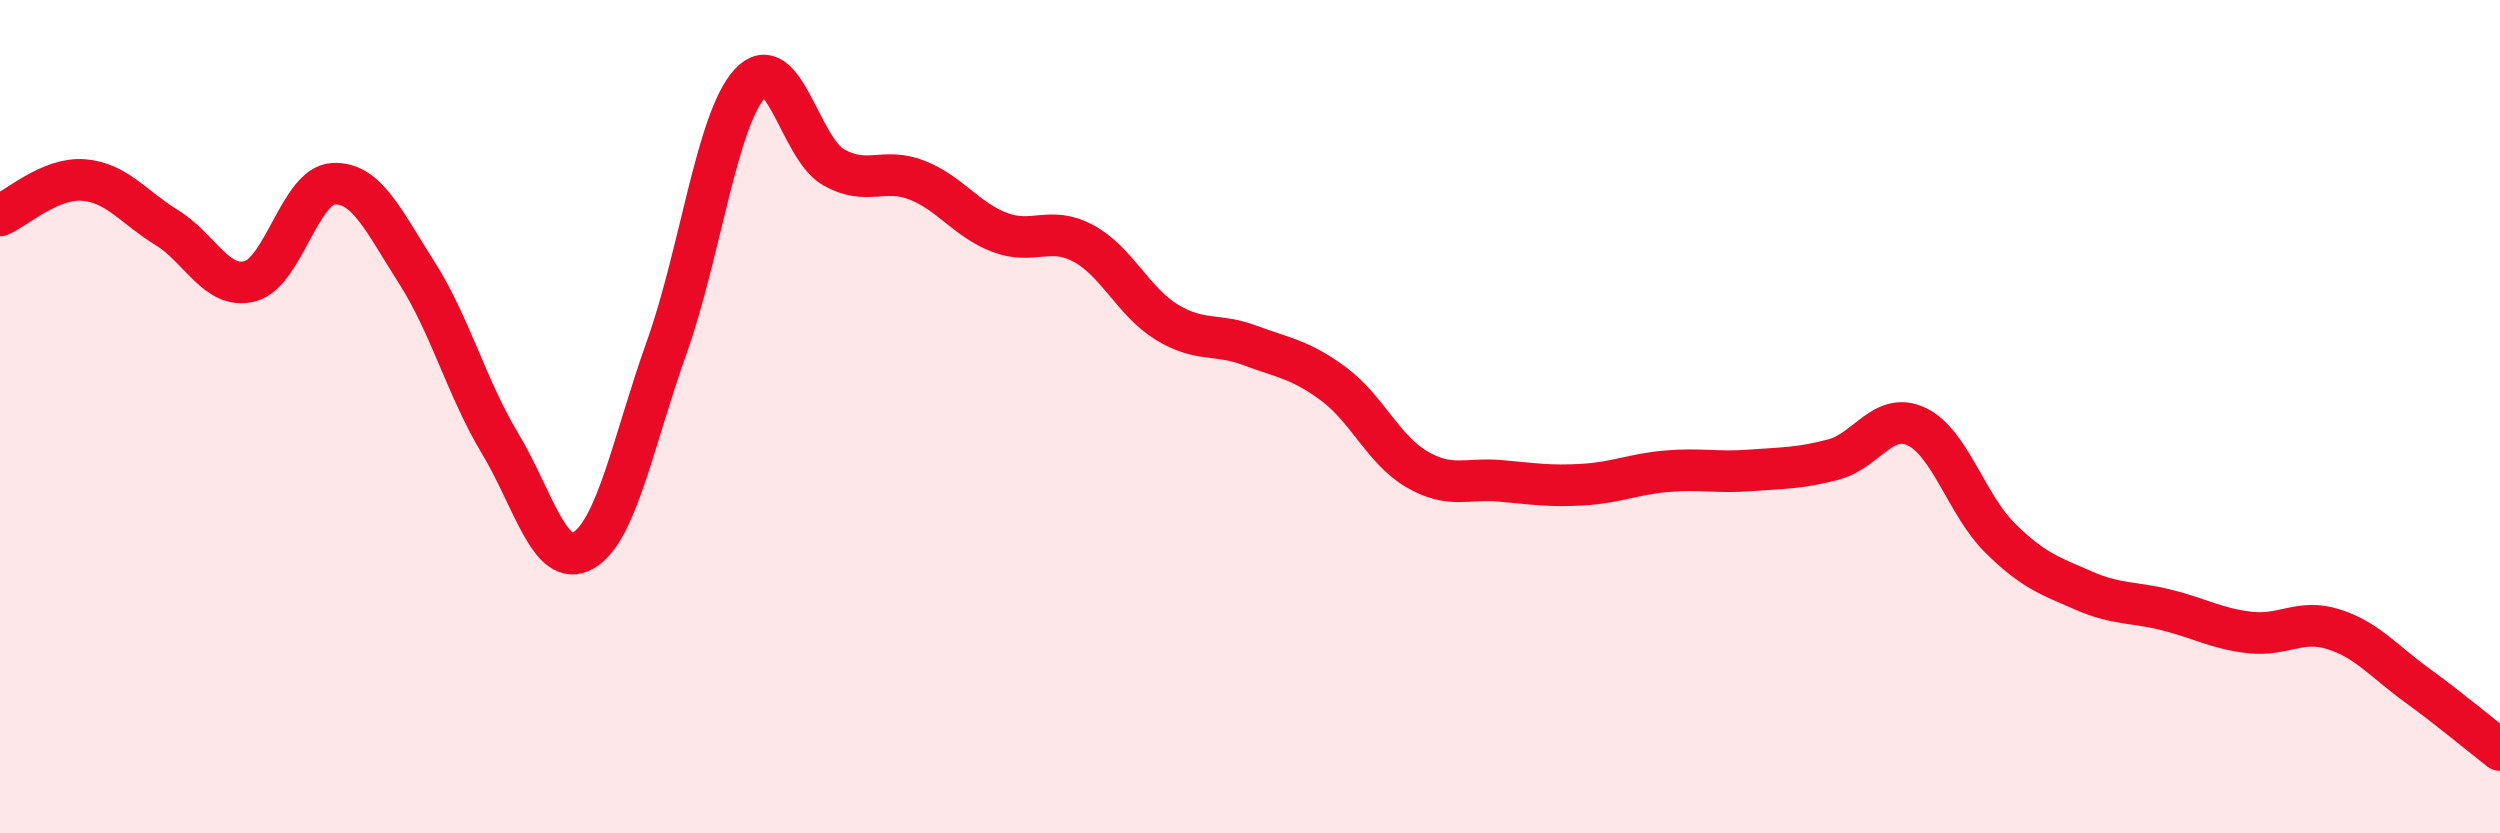
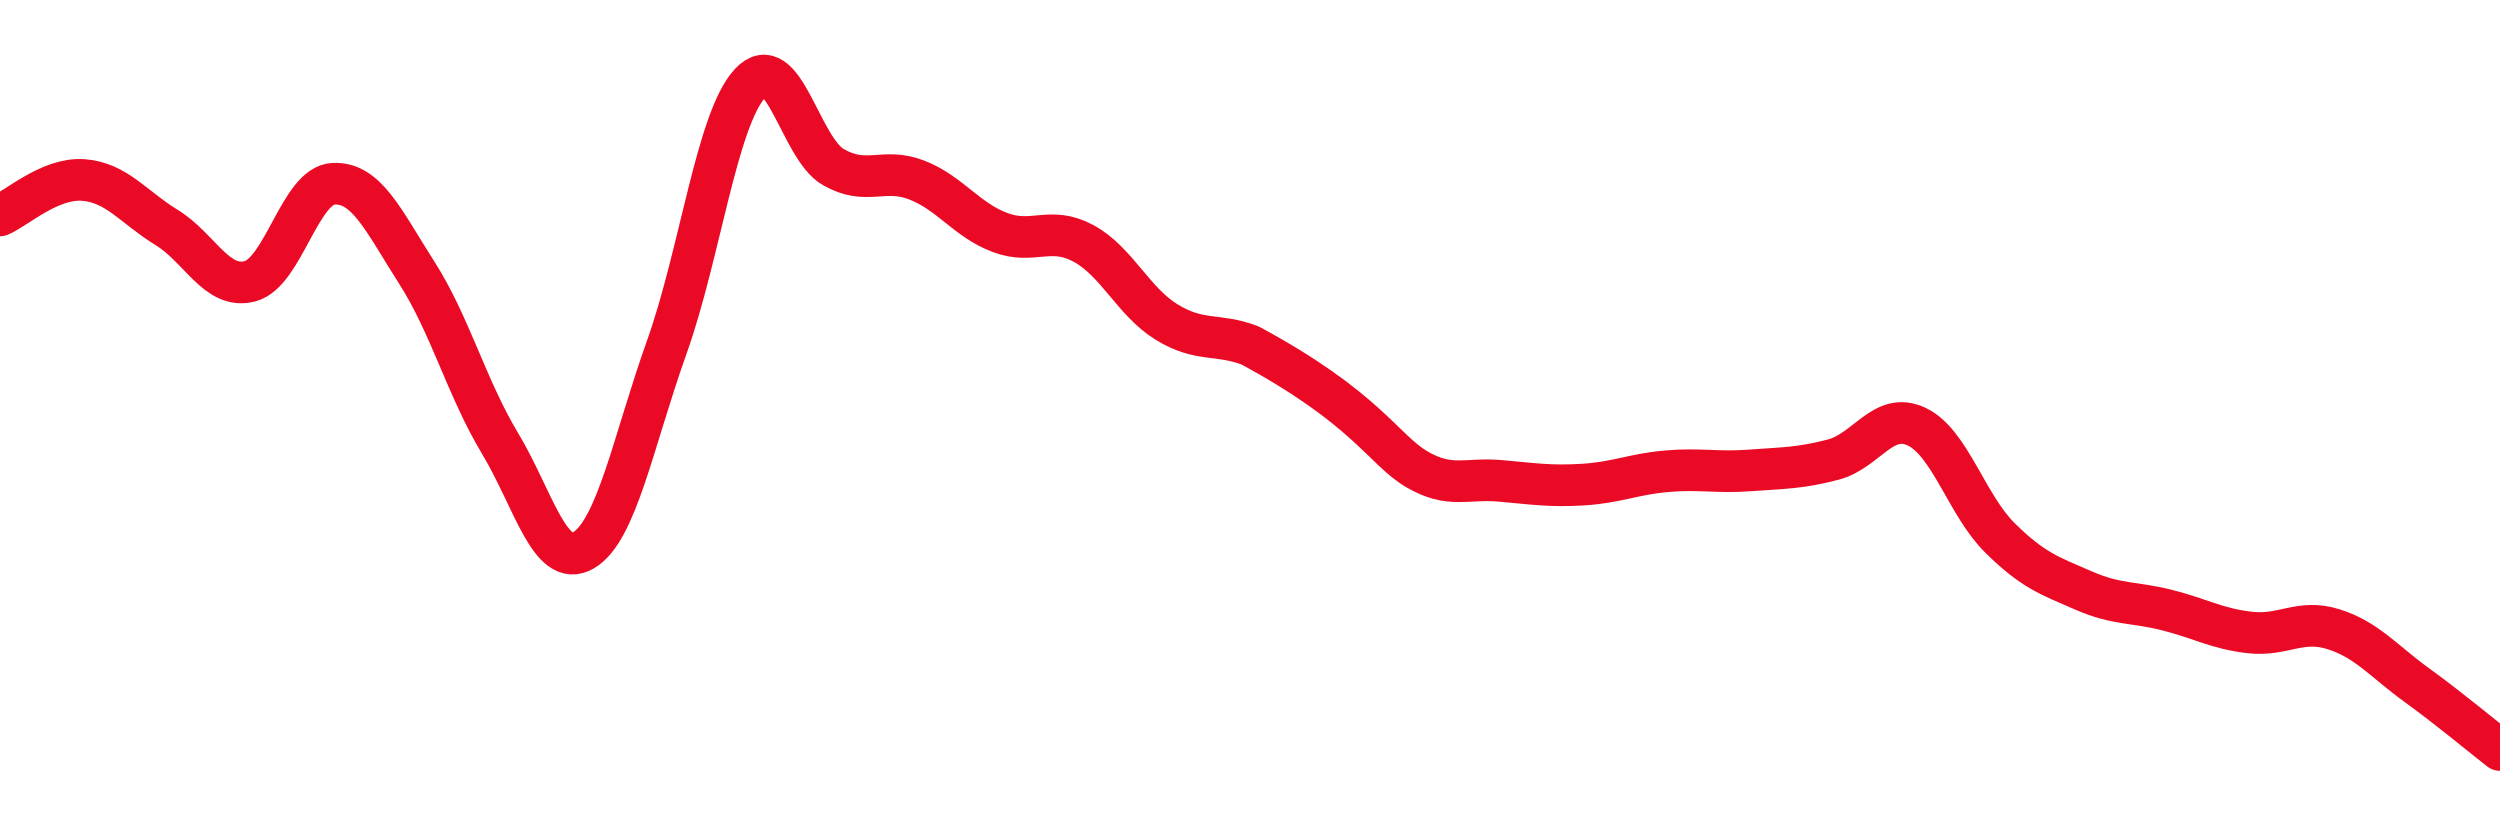
<svg xmlns="http://www.w3.org/2000/svg" width="60" height="20" viewBox="0 0 60 20">
-   <path d="M 0,5.17 C 0.4,5 1.2,4.26 2,4.32 C 2.8,4.38 3.2,4.97 4,5.46 C 4.8,5.95 5.2,6.96 6,6.75 C 6.8,6.54 7.2,4.45 8,4.41 C 8.8,4.37 9.2,5.29 10,6.54 C 10.8,7.79 11.2,9.31 12,10.64 C 12.8,11.97 13.2,13.67 14,13.21 C 14.8,12.75 15.2,10.58 16,8.34 C 16.8,6.1 17.2,2.87 18,2 C 18.8,1.13 19.2,3.55 20,4.01 C 20.8,4.47 21.2,4.01 22,4.32 C 22.8,4.63 23.2,5.28 24,5.58 C 24.8,5.88 25.2,5.41 26,5.84 C 26.8,6.27 27.2,7.24 28,7.73 C 28.8,8.22 29.2,7.99 30,8.29 C 30.8,8.59 31.2,8.62 32,9.21 C 32.8,9.8 33.2,10.79 34,11.26 C 34.8,11.73 35.2,11.47 36,11.54 C 36.8,11.61 37.2,11.68 38,11.63 C 38.8,11.58 39.2,11.38 40,11.31 C 40.8,11.24 41.2,11.35 42,11.29 C 42.8,11.23 43.2,11.24 44,11.03 C 44.8,10.82 45.2,9.86 46,10.24 C 46.8,10.62 47.2,12.12 48,12.91 C 48.8,13.7 49.2,13.82 50,14.17 C 50.8,14.52 51.2,14.44 52,14.64 C 52.8,14.84 53.2,15.09 54,15.18 C 54.8,15.27 55.2,14.85 56,15.1 C 56.8,15.35 57.2,15.86 58,16.44 C 58.8,17.02 59.6,17.69 60,18L60 20L0 20Z" fill="#EB0A25" opacity="0.1" stroke-linecap="round" stroke-linejoin="round" />
-   <path d="M 0,5.17 C 0.4,5 1.2,4.26 2,4.32 C 2.8,4.38 3.2,4.97 4,5.46 C 4.8,5.95 5.2,6.96 6,6.75 C 6.8,6.54 7.2,4.45 8,4.41 C 8.8,4.37 9.2,5.29 10,6.54 C 10.8,7.79 11.2,9.31 12,10.64 C 12.8,11.97 13.2,13.67 14,13.21 C 14.8,12.75 15.2,10.58 16,8.34 C 16.8,6.1 17.2,2.87 18,2 C 18.8,1.13 19.2,3.55 20,4.01 C 20.8,4.47 21.2,4.01 22,4.32 C 22.8,4.63 23.2,5.28 24,5.58 C 24.8,5.88 25.2,5.41 26,5.84 C 26.8,6.27 27.2,7.24 28,7.73 C 28.8,8.22 29.2,7.99 30,8.29 C 30.8,8.59 31.2,8.62 32,9.21 C 32.8,9.8 33.2,10.79 34,11.26 C 34.8,11.73 35.2,11.47 36,11.54 C 36.8,11.61 37.2,11.68 38,11.63 C 38.8,11.58 39.2,11.38 40,11.31 C 40.8,11.24 41.2,11.35 42,11.29 C 42.8,11.23 43.2,11.24 44,11.03 C 44.8,10.82 45.2,9.86 46,10.24 C 46.8,10.62 47.2,12.12 48,12.91 C 48.8,13.7 49.2,13.82 50,14.17 C 50.8,14.52 51.2,14.44 52,14.64 C 52.8,14.84 53.2,15.09 54,15.18 C 54.8,15.27 55.2,14.85 56,15.1 C 56.8,15.35 57.2,15.86 58,16.44 C 58.8,17.02 59.6,17.69 60,18" stroke="#EB0A25" stroke-width="1" fill="none" stroke-linecap="round" stroke-linejoin="round" />
+   <path d="M 0,5.17 C 0.4,5 1.2,4.26 2,4.32 C 2.8,4.38 3.2,4.97 4,5.46 C 4.8,5.95 5.2,6.96 6,6.75 C 6.8,6.54 7.2,4.45 8,4.41 C 8.8,4.37 9.2,5.29 10,6.54 C 10.8,7.79 11.2,9.31 12,10.64 C 12.8,11.97 13.2,13.67 14,13.21 C 14.8,12.75 15.2,10.58 16,8.34 C 16.8,6.1 17.2,2.87 18,2 C 18.8,1.13 19.2,3.55 20,4.01 C 20.8,4.47 21.2,4.01 22,4.32 C 22.8,4.63 23.2,5.28 24,5.58 C 24.8,5.88 25.2,5.41 26,5.84 C 26.8,6.27 27.2,7.24 28,7.73 C 28.8,8.22 29.2,7.99 30,8.29 C 32.8,9.8 33.2,10.79 34,11.26 C 34.8,11.73 35.2,11.47 36,11.54 C 36.8,11.61 37.2,11.68 38,11.63 C 38.8,11.58 39.2,11.38 40,11.31 C 40.8,11.24 41.2,11.35 42,11.29 C 42.8,11.23 43.2,11.24 44,11.03 C 44.8,10.82 45.2,9.86 46,10.24 C 46.8,10.62 47.2,12.12 48,12.91 C 48.8,13.7 49.2,13.82 50,14.17 C 50.8,14.52 51.2,14.44 52,14.64 C 52.8,14.84 53.2,15.09 54,15.18 C 54.8,15.27 55.2,14.85 56,15.1 C 56.8,15.35 57.2,15.86 58,16.44 C 58.8,17.02 59.6,17.69 60,18" stroke="#EB0A25" stroke-width="1" fill="none" stroke-linecap="round" stroke-linejoin="round" />
</svg>